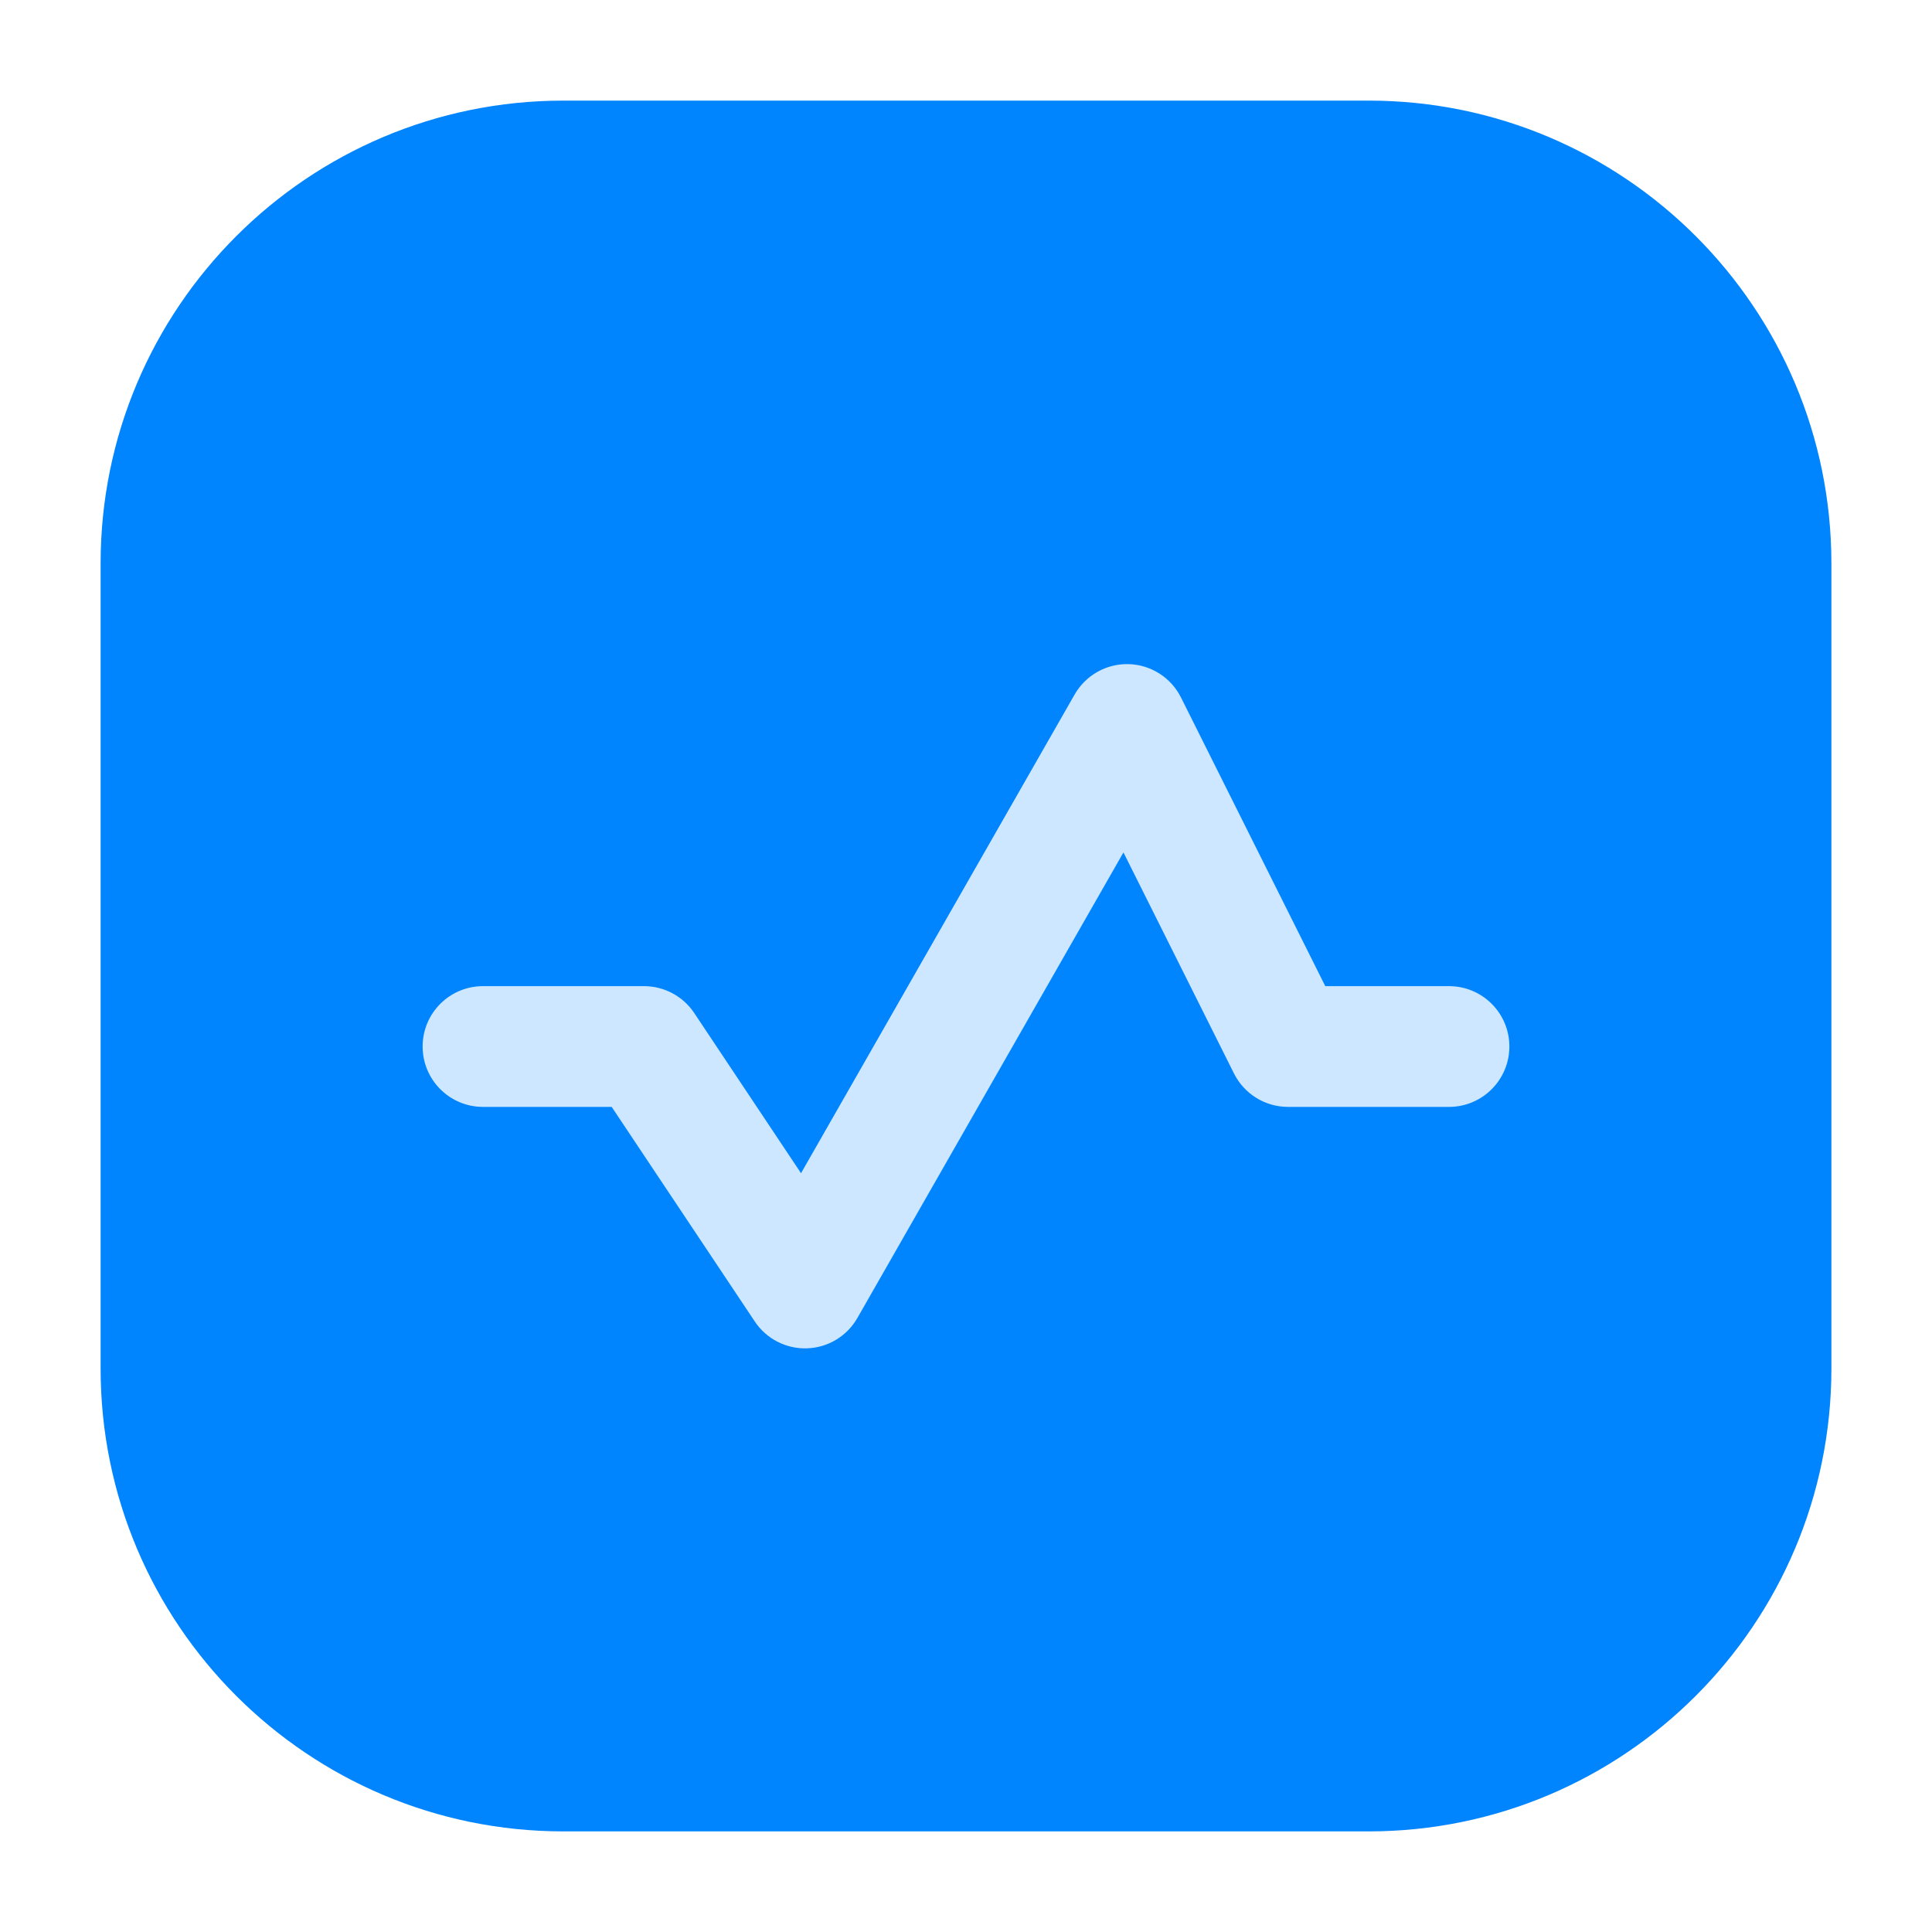
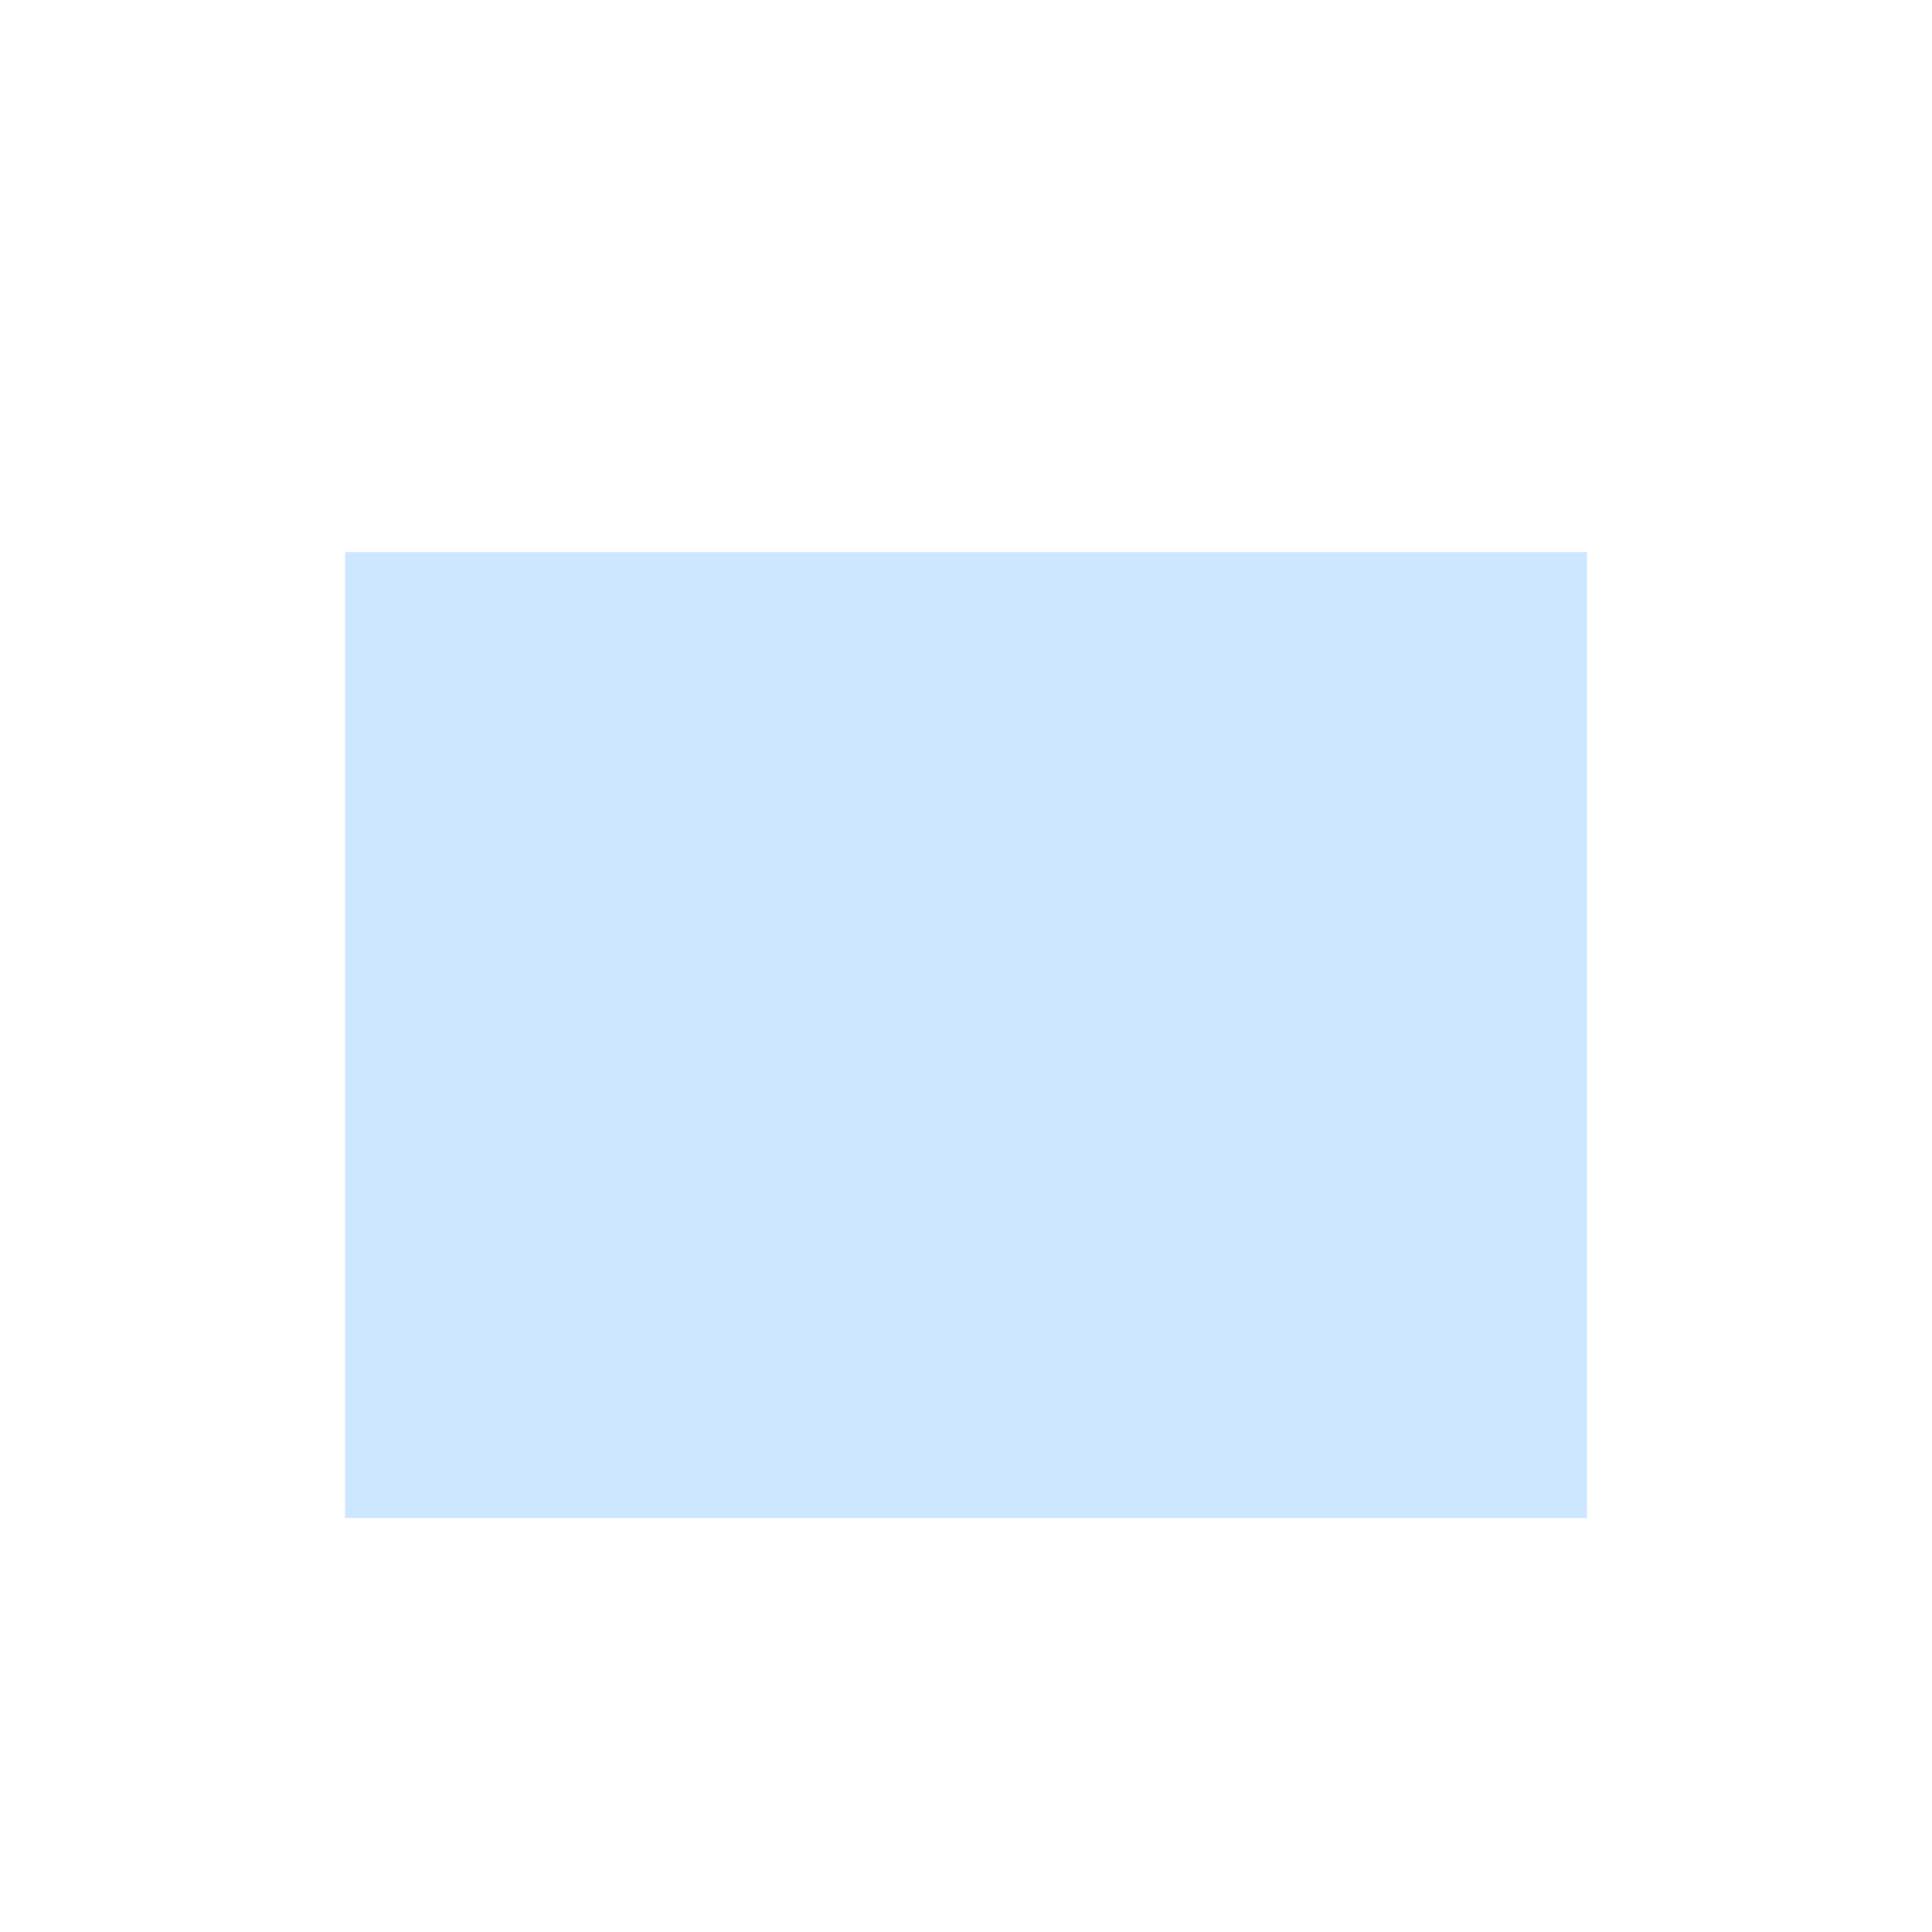
<svg xmlns="http://www.w3.org/2000/svg" width="28" height="28" viewBox="0 0 28 28" fill="none">
  <rect x="5" y="8" width="18" height="14" fill="#CCE7FF" />
-   <path fill-rule="evenodd" clip-rule="evenodd" d="M1.458 8.167C1.458 4.462 4.462 1.458 8.167 1.458H19.834C23.538 1.458 26.542 4.462 26.542 8.167V19.833C26.542 23.538 23.538 26.542 19.834 26.542H8.167C4.462 26.542 1.458 23.538 1.458 19.833V8.167ZM10.939 19.152C11.107 19.404 11.394 19.552 11.697 19.541C12 19.531 12.276 19.364 12.426 19.101L16.282 12.354L17.884 15.558C18.032 15.854 18.335 16.042 18.667 16.042H21C21.483 16.042 21.875 15.65 21.875 15.167C21.875 14.683 21.483 14.292 21 14.292H19.207L17.116 10.109C16.972 9.82 16.68 9.634 16.358 9.625C16.035 9.616 15.734 9.786 15.574 10.066L11.609 17.003L10.061 14.681C9.899 14.438 9.626 14.292 9.333 14.292H7C6.517 14.292 6.125 14.683 6.125 15.167C6.125 15.65 6.517 16.042 7 16.042H8.865L10.939 19.152Z" fill="#0085FF" />
</svg>